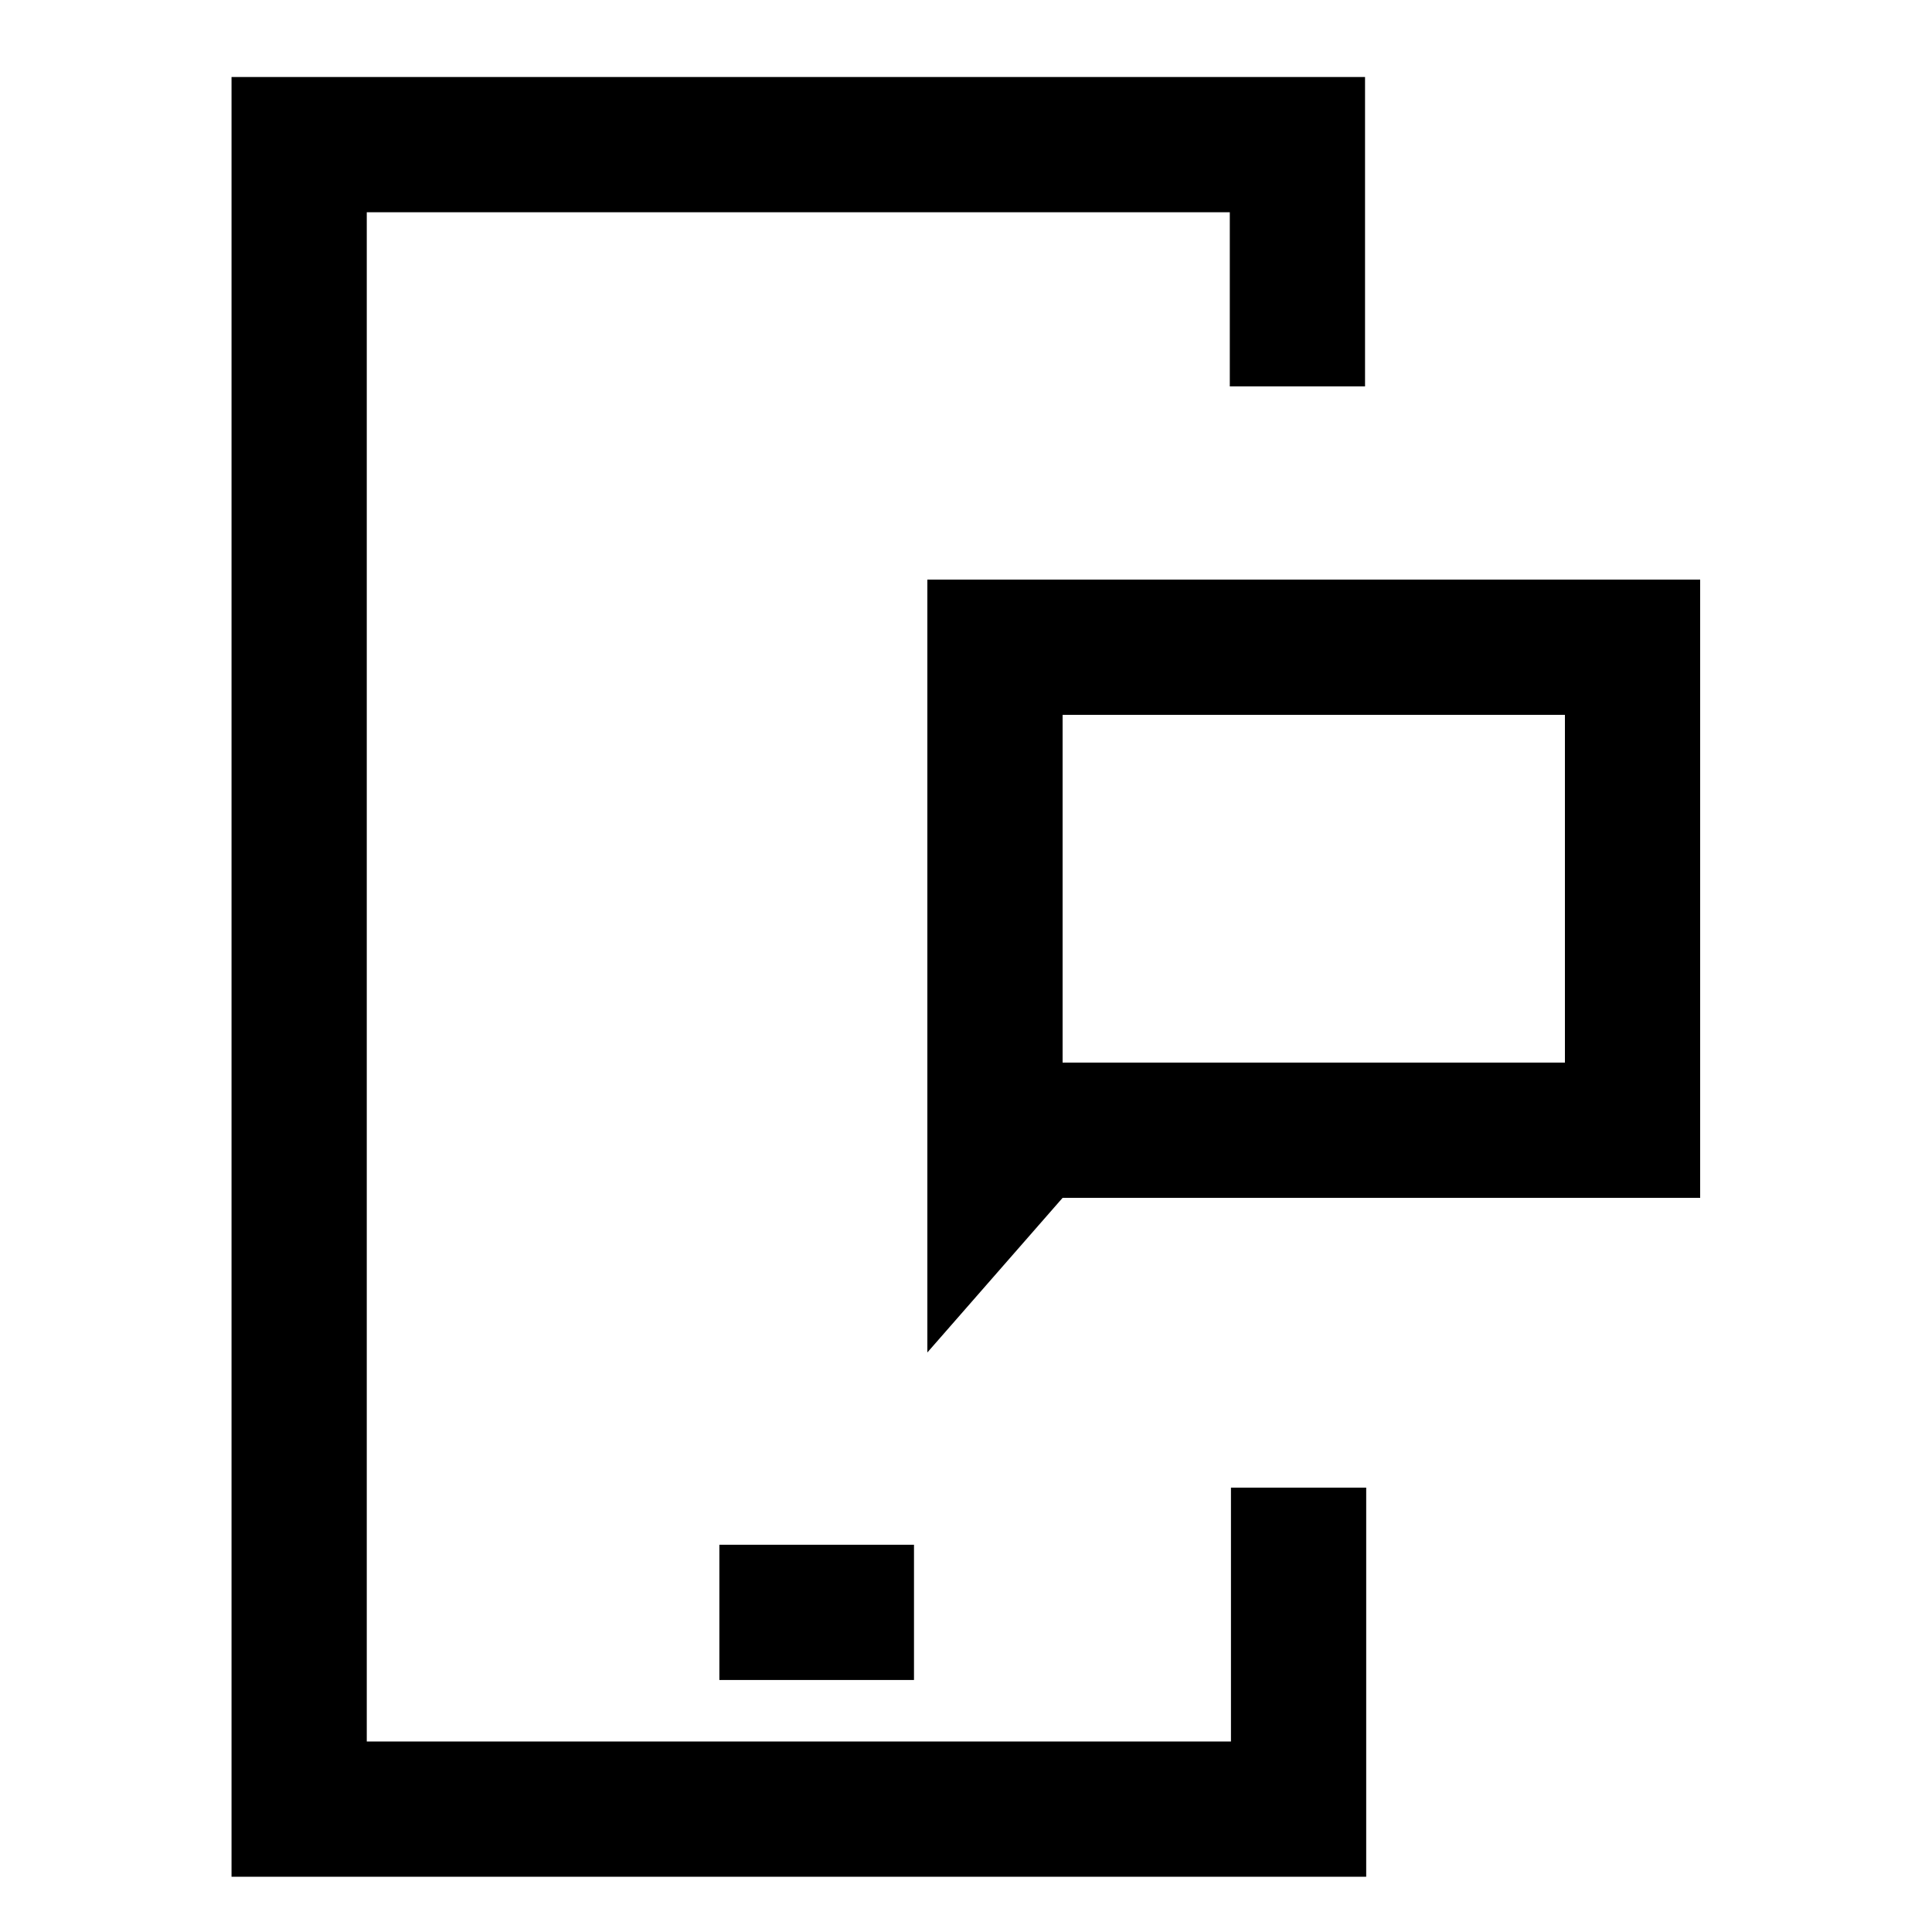
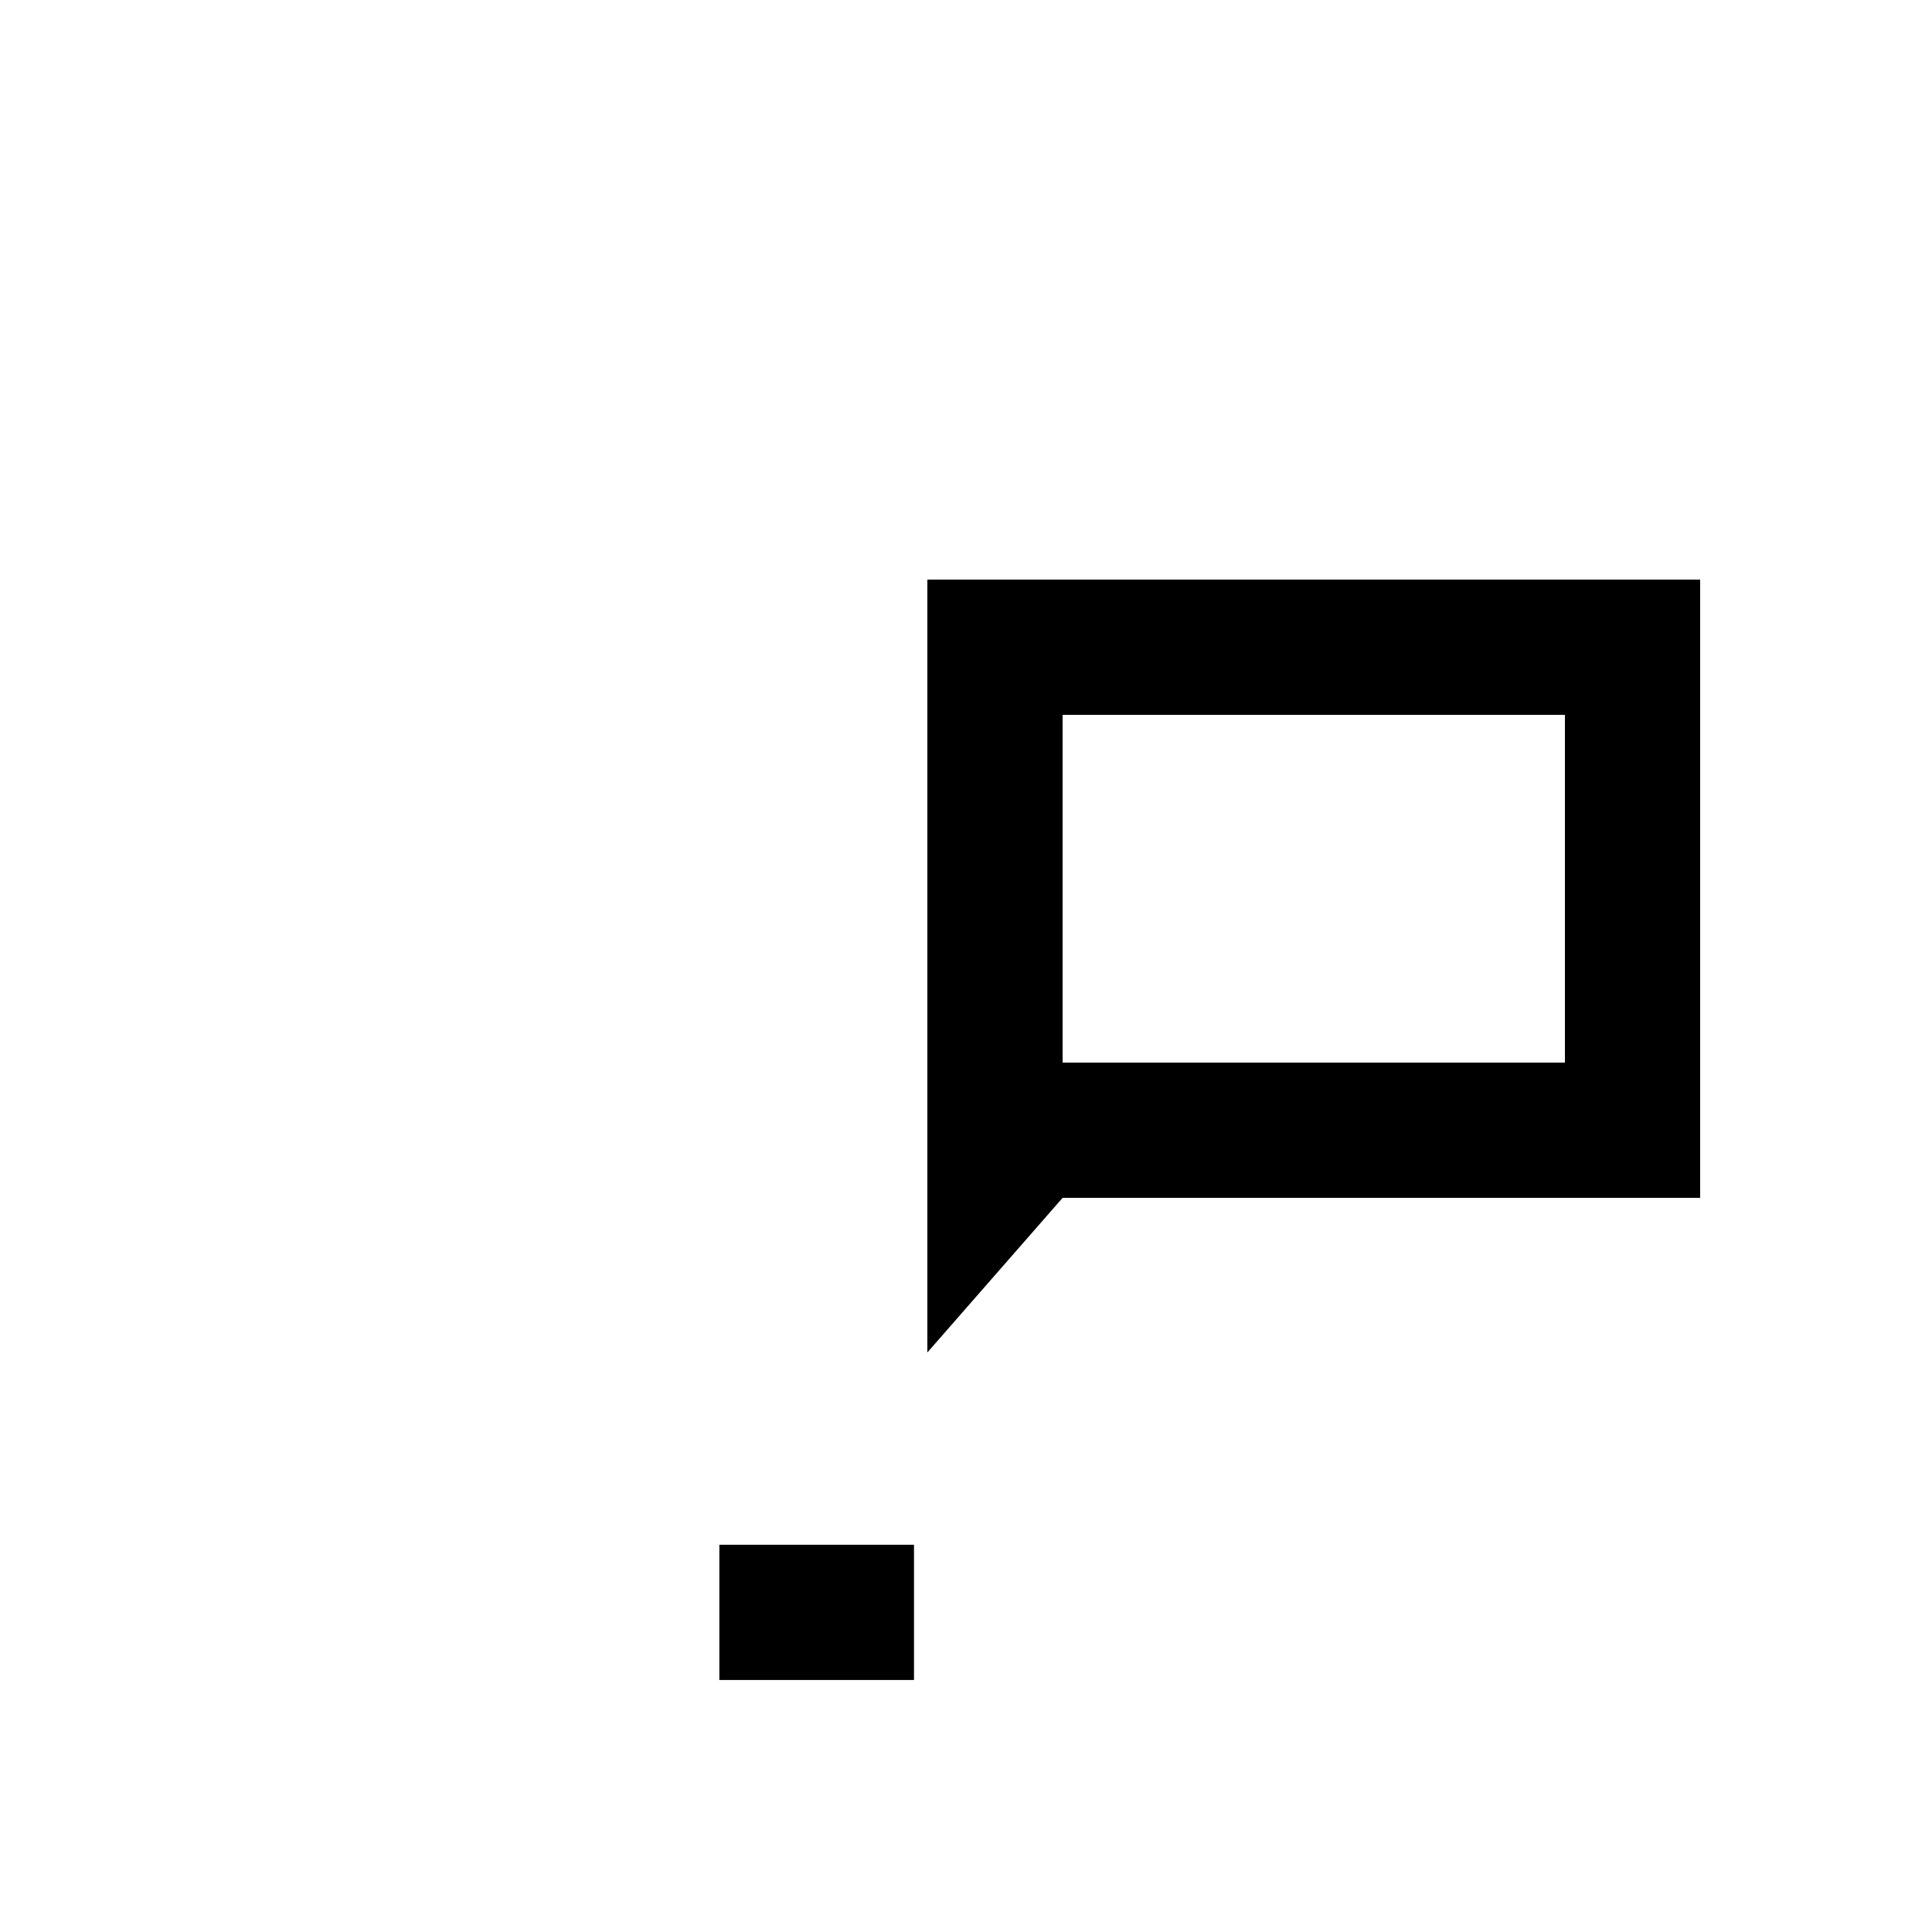
<svg xmlns="http://www.w3.org/2000/svg" width="50" height="50" viewBox="0 0 50 50" fill="none">
  <path d="M18.617 41.728H23.654" stroke="black" stroke-width="3.5" />
-   <path d="M33.577 10V3.743H7.742V46.82H33.607V38.5" stroke="black" stroke-width="3.5" stroke-miterlimit="10" />
  <path d="M26.183 29.848L25.75 30.343V16.75H42.25V29.25H27.5H26.706L26.183 29.848Z" stroke="black" stroke-width="3.5" />
</svg>